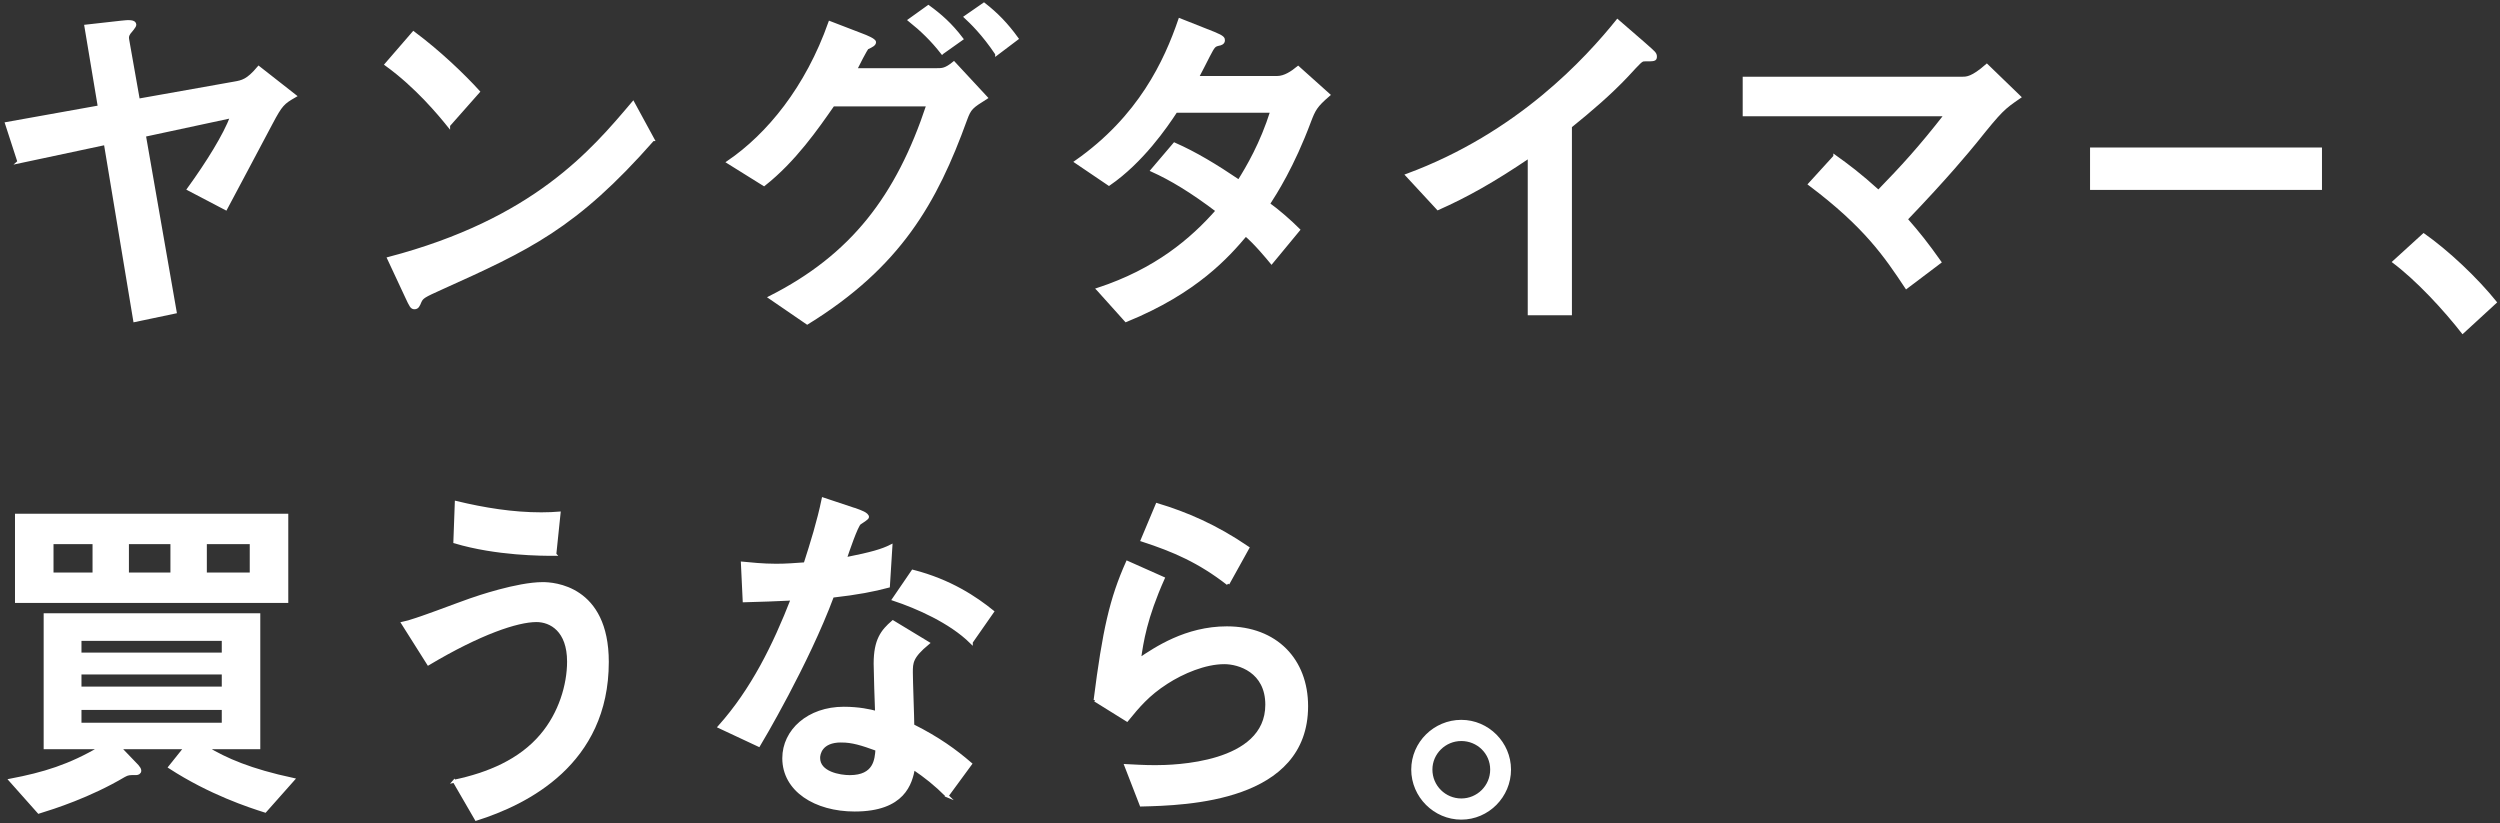
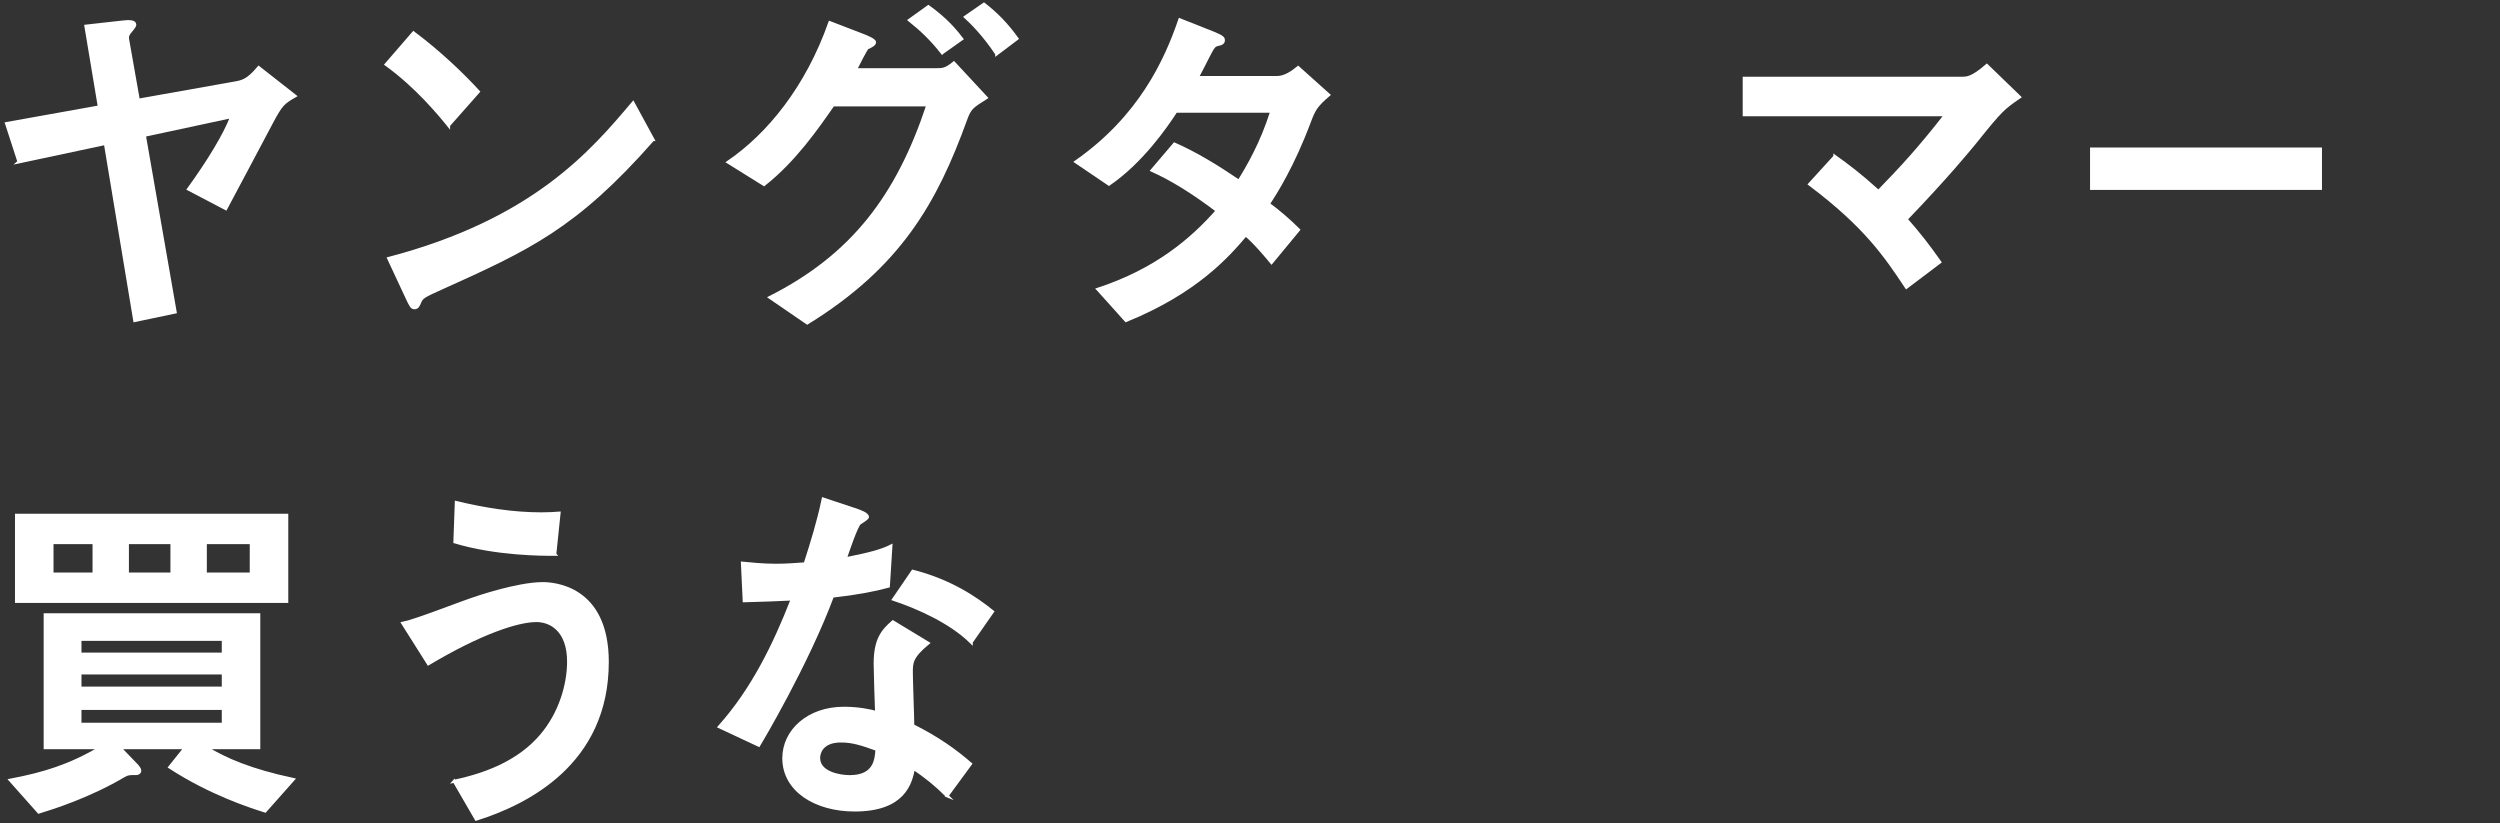
<svg xmlns="http://www.w3.org/2000/svg" width="334" height="110" viewBox="0 0 334 110" fill="none">
  <rect x="0" y="0" width="334" height="110" fill="#333333" stroke="none" />
  <path d="M2.539 21.618L0.882 16.509L13.278 14.286L11.479 3.498L16.115 2.979C17.249 2.837 18.005 2.837 18.005 3.311C18.005 3.548 17.345 4.258 17.249 4.399C16.967 4.823 17.012 5.014 17.058 5.346L18.479 13.389L31.253 11.117C32.387 10.925 33.097 10.784 34.563 9.035L39.391 12.82C37.829 13.717 37.546 13.954 36.221 16.463C34.472 19.728 31.394 25.594 30.164 27.866L25.196 25.265C27.796 21.668 30.023 18.075 30.966 15.566L19.28 18.075L23.397 41.683L18.005 42.817L14.079 19.163L2.535 21.622L2.539 21.618Z" fill="white" stroke="white" stroke-width="0.415" stroke-miterlimit="10" />
  <path d="M59.925 16.745C58.741 15.279 55.666 11.54 51.6 8.607L55.243 4.395C58.79 7.045 61.96 10.119 63.9 12.246L59.925 16.741V16.745ZM87.225 18.635C76.865 30.416 70.572 33.254 58.936 38.505C56.618 39.547 56.381 39.688 56.099 40.303C55.907 40.777 55.766 41.109 55.388 41.109C55.01 41.109 54.915 40.918 54.3 39.597L51.936 34.533C71.382 29.424 79.137 20.197 84.579 13.763L87.23 18.635H87.225Z" fill="white" stroke="white" stroke-width="0.415" stroke-miterlimit="10" />
  <path d="M125.165 9.317C125.875 9.317 126.349 9.317 127.437 8.42L131.741 13.056C129.801 14.286 129.564 14.427 128.995 15.989C125.02 26.964 120.197 35.526 107.846 43.144L102.878 39.738C113.808 34.205 119.91 26.303 123.977 14.003H111.298C109.122 17.127 106.143 21.431 102.072 24.646L97.295 21.667C102.641 18.024 107.797 11.731 110.871 3.028L115.174 4.685C115.694 4.876 116.832 5.346 116.832 5.632C116.832 5.919 116.499 6.106 115.885 6.389C115.694 6.484 114.514 8.848 114.277 9.321H125.157L125.165 9.317ZM125.875 7.045C124.55 5.342 123.129 3.971 121.522 2.691L124.031 0.893C125.593 2.027 127.009 3.256 128.48 5.196L125.879 7.041L125.875 7.045ZM133.162 7.186C131.363 4.49 129.71 2.928 128.999 2.268L131.458 0.564C133.162 1.89 134.487 3.26 135.858 5.155L133.162 7.19V7.186Z" fill="white" stroke="white" stroke-width="0.415" stroke-miterlimit="10" />
  <path d="M146.693 38.65C154.452 36.095 159.23 32.028 162.636 28.148C159.134 25.498 156.438 23.89 153.929 22.756L156.908 19.254C159.699 20.484 162.441 22.141 165.519 24.222C166.703 22.328 168.547 19.208 169.918 14.855H157.099C155.773 16.89 152.558 21.572 148.159 24.6L143.76 21.622C152.276 15.661 155.728 8.187 157.622 2.65L162.163 4.449C163.442 4.968 163.442 5.159 163.442 5.396C163.442 5.728 163.11 5.869 162.782 5.915C162.212 6.056 162.121 6.152 161.456 7.427C160.937 8.47 160.464 9.367 159.944 10.36H170.637C171.63 10.36 172.623 9.699 173.429 9.035L177.495 12.678C175.792 14.144 175.555 14.618 174.941 16.226C172.718 22.187 170.4 25.78 169.453 27.251C170.778 28.198 172.386 29.614 173.474 30.703L169.877 35.056C169.453 34.537 167.654 32.36 166.425 31.367C164.061 34.159 159.849 38.982 150.435 42.816L146.697 38.654L146.693 38.65Z" fill="white" stroke="white" stroke-width="0.415" stroke-miterlimit="10" />
-   <path d="M204.314 20.907C199.487 24.173 195.939 26.158 192.109 27.861L187.992 23.412C202.847 17.925 211.978 7.897 216.095 2.787L219.642 5.861C220.968 7.045 221.155 7.141 221.155 7.564C221.155 7.988 221.013 7.992 219.688 7.992C219.264 7.992 219.073 8.229 217.37 10.073C215.098 12.487 212.497 14.71 209.801 16.886V41.915H204.314V20.907Z" fill="white" stroke="white" stroke-width="0.415" stroke-miterlimit="10" />
  <path d="M245.142 20.908C246.799 22.092 248.452 23.322 250.961 25.594C254.131 22.329 256.449 19.824 259.951 15.329H233.032V10.456H262.173C262.743 10.456 263.499 10.456 265.439 8.753L269.792 12.965C267.665 14.432 267.379 14.623 263.972 18.881C262.884 20.206 260.142 23.562 254.65 29.287C256.308 31.177 257.442 32.598 259.145 35.011L254.696 38.372C251.904 34.16 249.208 30.188 241.781 24.605L245.142 20.916V20.908Z" fill="white" stroke="white" stroke-width="0.415" stroke-miterlimit="10" />
  <path d="M310.008 19.915V25.165H279.438V19.915H310.008Z" fill="white" stroke="white" stroke-width="0.415" stroke-miterlimit="10" />
-   <path d="M323.783 31.127C327.049 33.399 331.024 37.134 333.624 40.399L328.989 44.657C326.529 41.487 322.791 37.416 319.525 35.007L323.783 31.127Z" fill="white" />
  <path d="M27.518 99.882C30.168 101.49 33.433 102.911 39.157 104.14L35.419 108.352C33.338 107.692 28.087 105.989 22.691 102.487L24.772 99.886H15.973L18.337 102.346C18.528 102.582 18.669 102.769 18.669 102.96C18.669 103.243 18.387 103.338 18.241 103.338C17.249 103.338 17.107 103.338 16.584 103.621C11.948 106.367 7.171 107.879 5.181 108.494L1.396 104.236C5.846 103.384 9.298 102.346 13.46 99.882H6.041V82.14H34.567V99.882H27.518ZM2.211 68.847H38.306V80.341H2.211V68.847ZM12.571 76.702V72.49H6.942V76.702H12.571ZM29.836 87.395V85.409H10.677V87.395H29.836ZM29.836 91.935V89.9H10.677V91.935H29.836ZM29.836 96.762V94.635H10.677V96.762H29.836ZM22.977 76.702V72.49H17.016V76.702H22.977ZM33.574 76.702V72.49H27.426V76.702H33.574Z" fill="white" stroke="white" stroke-width="0.415" stroke-miterlimit="10" />
  <path d="M60.686 104.377C65.226 103.43 69.484 101.631 72.326 98.275C74.835 95.342 75.969 91.507 75.969 88.388C75.969 84.225 73.605 82.9 71.665 82.9C69.11 82.9 64.142 84.558 57.233 88.67L53.827 83.278C55.339 82.996 61.537 80.582 62.817 80.154C63.623 79.872 69.11 77.978 72.517 77.978C73.887 77.978 81.128 78.356 81.128 88.433C81.128 102.009 70.34 107.31 63.623 109.437L60.69 104.373L60.686 104.377ZM74.12 74.052C72.417 74.052 66.36 74.052 60.777 72.394L60.968 67.144C64.707 68.041 68.491 68.656 72.321 68.656C73.364 68.656 74.025 68.61 74.685 68.56L74.116 74.048L74.12 74.052Z" fill="white" stroke="white" stroke-width="0.415" stroke-miterlimit="10" />
  <path d="M114.381 68.139C114.9 68.331 115.893 68.659 115.893 69.087C115.893 69.228 115.087 69.747 114.854 69.892C114.426 70.175 113.197 73.818 112.914 74.67C116.508 73.959 117.883 73.536 119.017 72.967L118.684 78.313C116.744 78.832 114.568 79.26 111.211 79.638C107.85 88.673 101.657 99.084 101.37 99.557L96.119 97.098C100.518 92.179 103.451 86.218 105.865 80.02C103.925 80.116 101.37 80.211 99.43 80.257L99.193 75.243C100.236 75.339 101.889 75.525 103.688 75.525C105.013 75.525 106.243 75.43 107.568 75.334C108.465 72.543 109.367 69.656 109.981 66.677L114.381 68.144V68.139ZM126.536 106.316C124.974 104.754 123.649 103.715 122.041 102.627C121.663 104.613 120.761 108.21 114.185 108.21C108.935 108.21 104.722 105.56 104.722 101.302C104.722 97.613 108.033 94.63 112.719 94.63C114.755 94.63 116.221 94.963 117.118 95.2C117.073 94.161 116.927 89.616 116.927 88.669C116.927 85.5 117.874 84.316 119.291 83.086L123.973 85.923C121.75 87.768 121.75 88.524 121.75 89.849C121.75 90.983 121.941 95.951 121.941 96.944C125.348 98.647 127.62 100.305 129.651 102.054L126.527 106.312L126.536 106.316ZM112.391 98.984C109.645 98.984 109.362 100.733 109.362 101.256C109.362 103.292 112.2 103.765 113.525 103.765C116.931 103.765 117.073 101.447 117.168 100.122C115.087 99.366 113.857 98.988 112.391 98.988V98.984ZM129.755 85.786C126.964 83.04 122.519 81.1 119.395 80.062L121.95 76.323C126.964 77.603 130.37 79.921 132.592 81.715L129.755 85.782V85.786Z" fill="white" stroke="white" stroke-width="0.415" stroke-miterlimit="10" />
-   <path d="M146.314 93.542C147.498 84.22 148.441 80.012 150.618 75.139L155.395 77.266C153.031 82.567 152.558 85.737 152.225 88.1C154.352 86.68 158.423 83.888 163.911 83.888C170.487 83.888 174.554 88.192 174.554 94.344C174.554 106.927 158.564 107.4 152.462 107.542L150.427 102.291C151.374 102.337 152.79 102.432 154.352 102.432C156.716 102.432 169.253 102.195 169.253 94.153C169.253 89.658 165.514 88.524 163.574 88.524C160.974 88.524 157.991 89.804 155.864 91.174C153.355 92.782 152.034 94.39 150.564 96.189L146.306 93.538L146.314 93.542ZM164.052 77.977C160.222 74.998 156.816 73.528 152.603 72.157L154.589 67.425C158.515 68.609 162.395 70.263 166.698 73.195L164.048 77.973L164.052 77.977Z" fill="white" stroke="white" stroke-width="0.415" stroke-miterlimit="10" />
-   <path d="M201.664 102.815C201.664 106.362 198.777 109.295 195.229 109.295C191.682 109.295 188.749 106.362 188.749 102.815C188.749 99.267 191.682 96.38 195.229 96.38C198.777 96.38 201.664 99.313 201.664 102.815ZM191.163 102.815C191.163 105.087 193.007 106.882 195.229 106.882C197.452 106.882 199.296 105.083 199.296 102.815C199.296 100.546 197.452 98.793 195.229 98.793C193.007 98.793 191.163 100.592 191.163 102.815Z" fill="white" stroke="white" stroke-width="0.415" stroke-miterlimit="10" />
</svg>